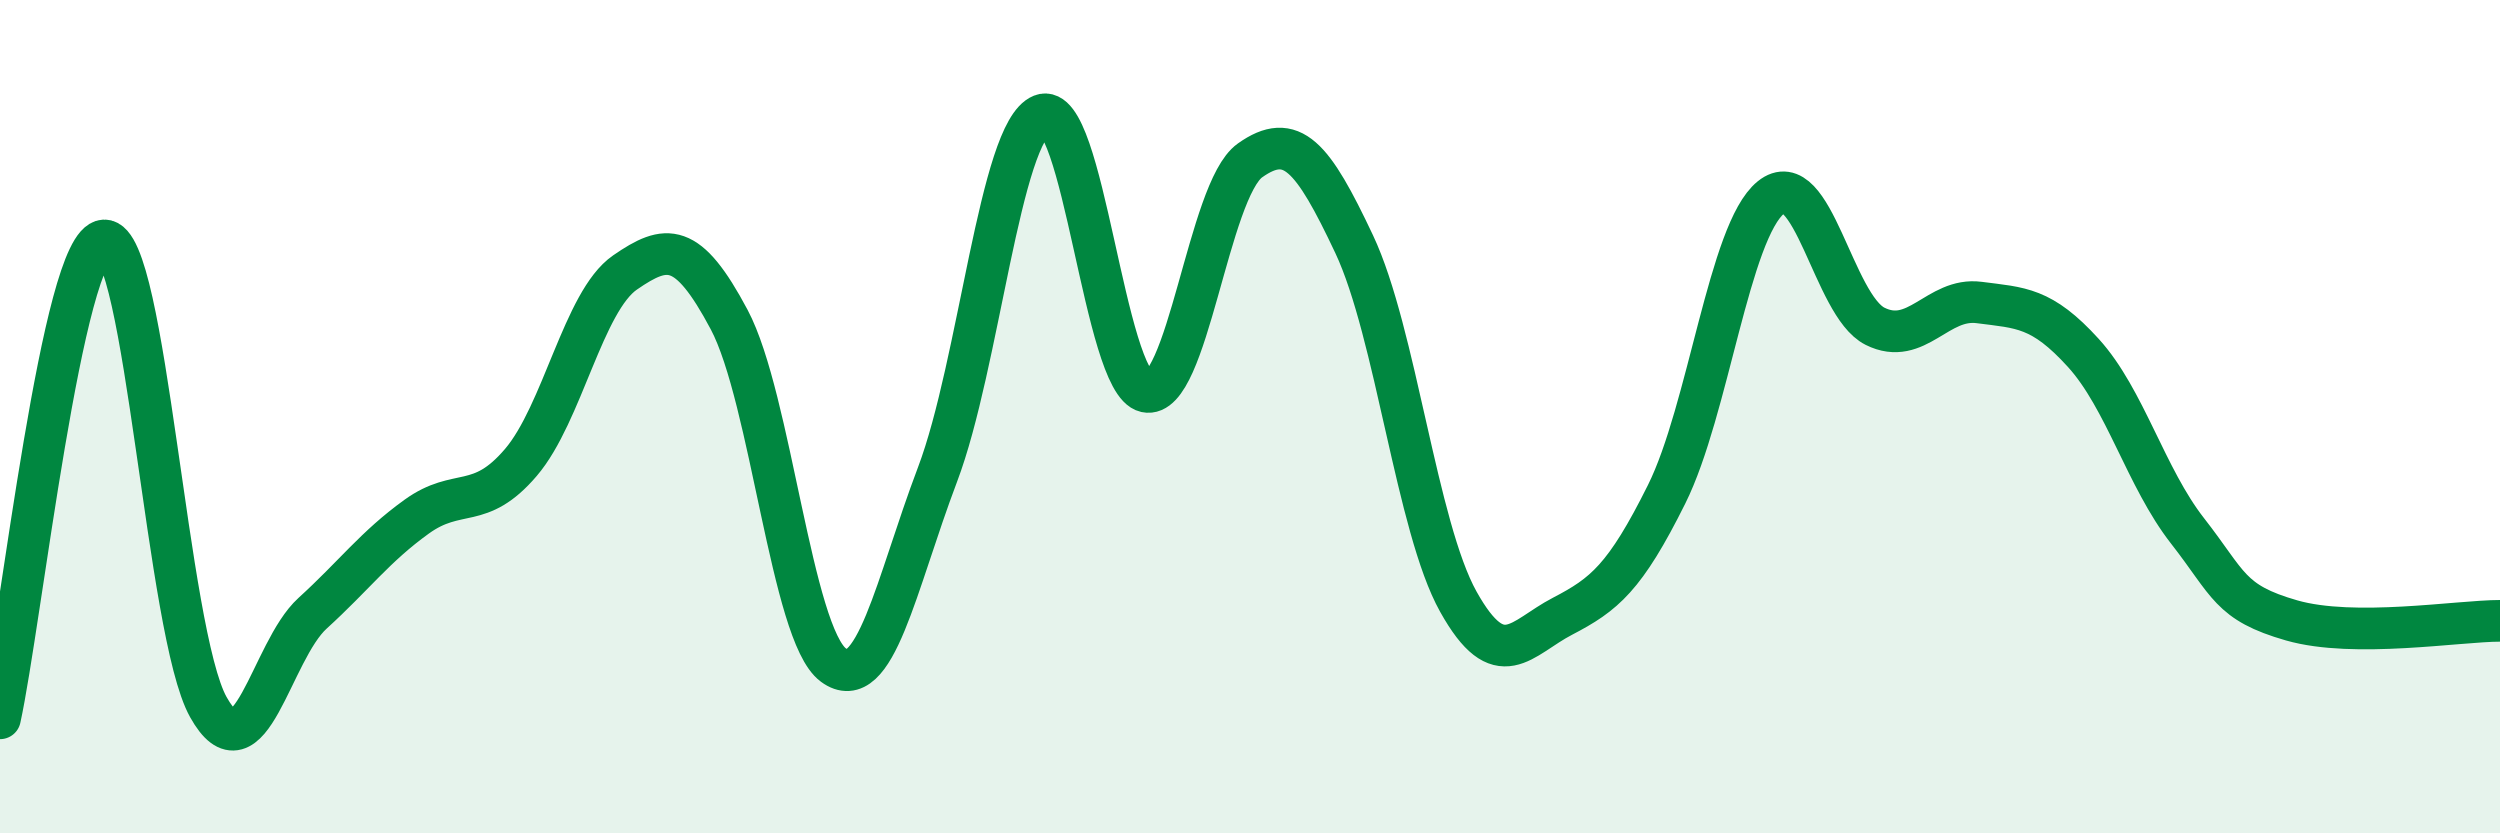
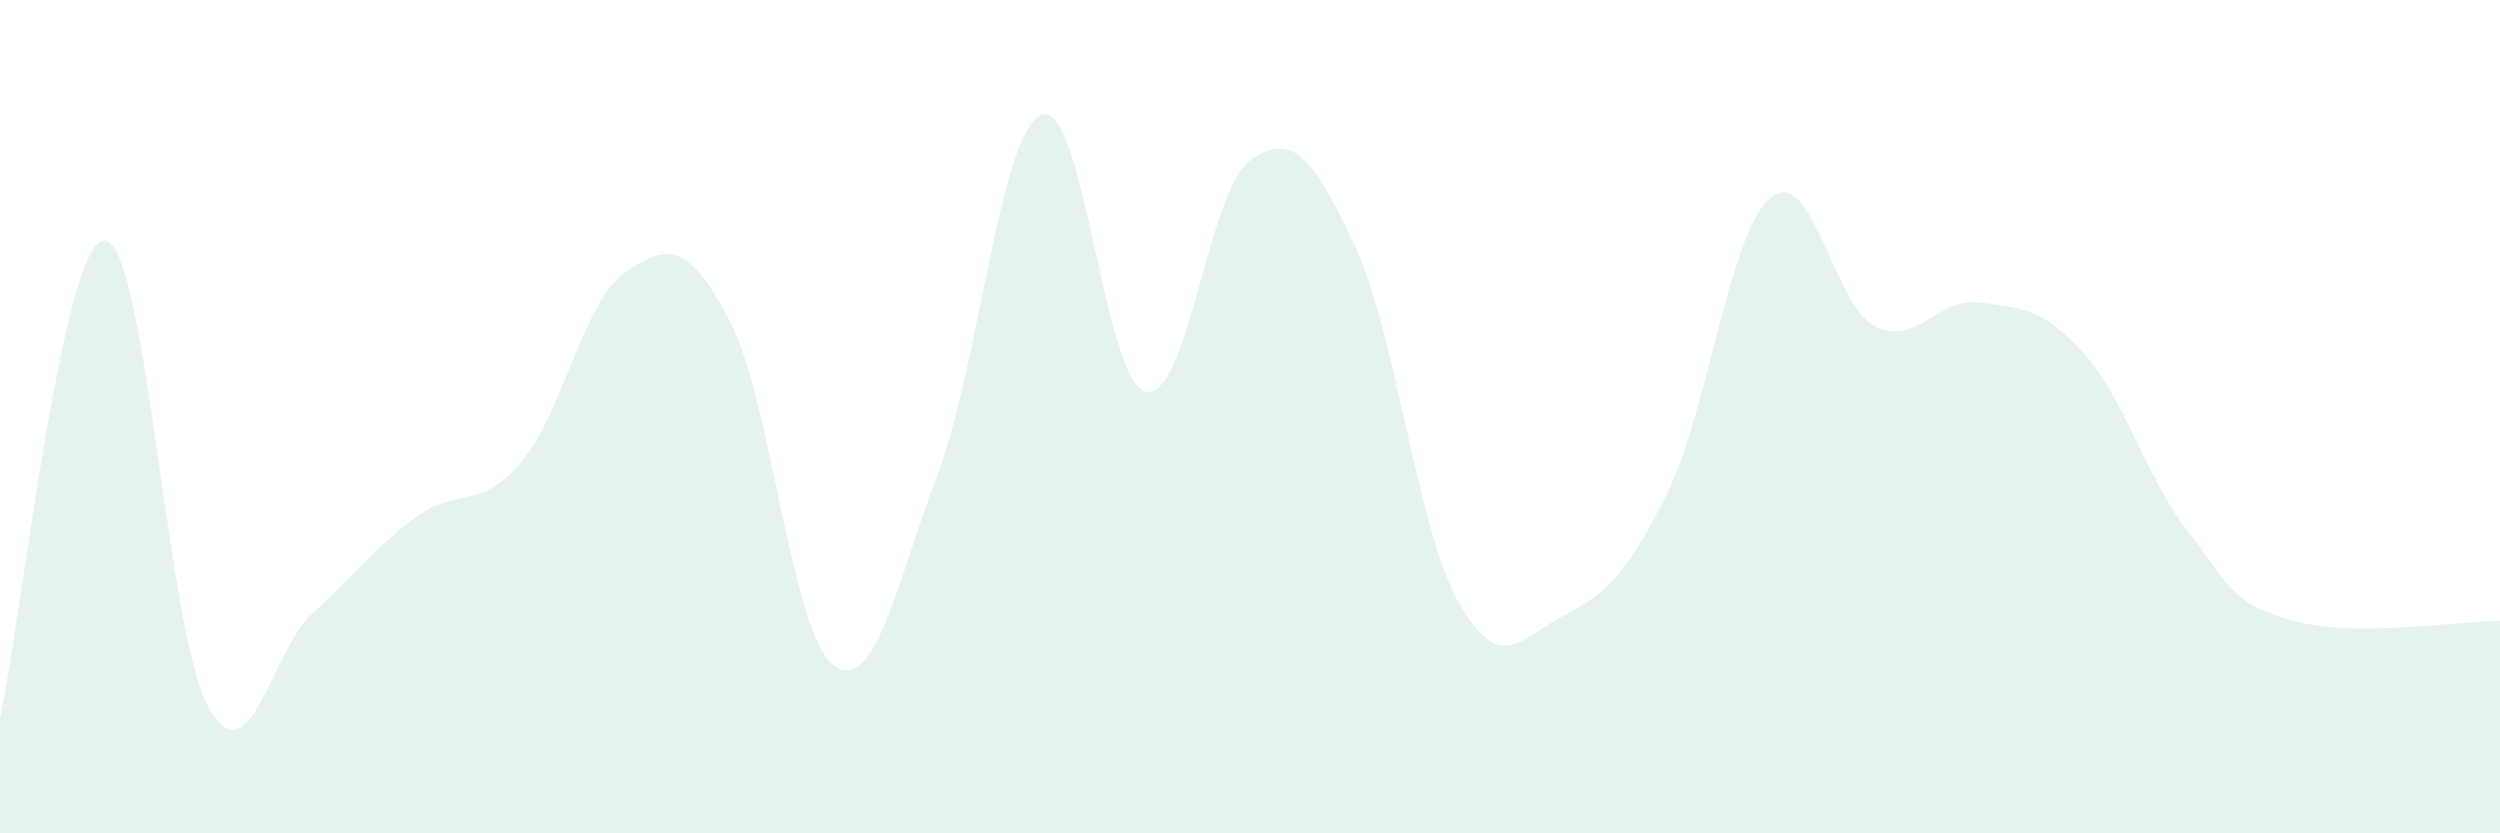
<svg xmlns="http://www.w3.org/2000/svg" width="60" height="20" viewBox="0 0 60 20">
  <path d="M 0,17.24 C 0.5,14.95 1.5,5.82 2.5,5.77 C 3.5,5.72 4,15.18 5,16.97 C 6,18.76 6.5,15.63 7.5,14.72 C 8.5,13.81 9,13.12 10,12.4 C 11,11.68 11.5,12.27 12.5,11.1 C 13.5,9.93 14,7.23 15,6.54 C 16,5.85 16.5,5.79 17.5,7.67 C 18.5,9.55 19,15.22 20,15.96 C 21,16.7 21.5,14.03 22.5,11.39 C 23.5,8.75 24,3.16 25,2.76 C 26,2.36 26.5,9.18 27.5,9.4 C 28.5,9.62 29,4.56 30,3.85 C 31,3.14 31.5,3.74 32.5,5.86 C 33.5,7.98 34,12.65 35,14.44 C 36,16.23 36.5,15.31 37.5,14.79 C 38.5,14.27 39,13.87 40,11.86 C 41,9.85 41.5,5.55 42.5,4.74 C 43.5,3.93 44,7.33 45,7.83 C 46,8.33 46.5,7.13 47.5,7.26 C 48.5,7.39 49,7.37 50,8.47 C 51,9.57 51.5,11.46 52.5,12.74 C 53.5,14.02 53.5,14.46 55,14.89 C 56.5,15.32 59,14.9 60,14.9L60 20L0 20Z" fill="#008740" opacity="0.1" stroke-linecap="round" stroke-linejoin="round" />
-   <path d="M 0,17.24 C 0.5,14.95 1.5,5.82 2.5,5.77 C 3.5,5.72 4,15.18 5,16.97 C 6,18.76 6.5,15.63 7.5,14.72 C 8.5,13.81 9,13.12 10,12.4 C 11,11.68 11.5,12.27 12.5,11.1 C 13.5,9.93 14,7.23 15,6.54 C 16,5.85 16.5,5.79 17.5,7.67 C 18.5,9.55 19,15.22 20,15.96 C 21,16.7 21.5,14.03 22.5,11.39 C 23.5,8.75 24,3.16 25,2.76 C 26,2.36 26.5,9.18 27.5,9.4 C 28.5,9.62 29,4.56 30,3.85 C 31,3.14 31.5,3.74 32.5,5.86 C 33.5,7.98 34,12.65 35,14.44 C 36,16.23 36.5,15.31 37.5,14.79 C 38.5,14.27 39,13.87 40,11.86 C 41,9.85 41.5,5.55 42.5,4.74 C 43.5,3.93 44,7.33 45,7.83 C 46,8.33 46.5,7.13 47.5,7.26 C 48.5,7.39 49,7.37 50,8.47 C 51,9.57 51.5,11.46 52.5,12.74 C 53.5,14.02 53.5,14.46 55,14.89 C 56.5,15.32 59,14.9 60,14.9" stroke="#008740" stroke-width="1" fill="none" stroke-linecap="round" stroke-linejoin="round" />
</svg>